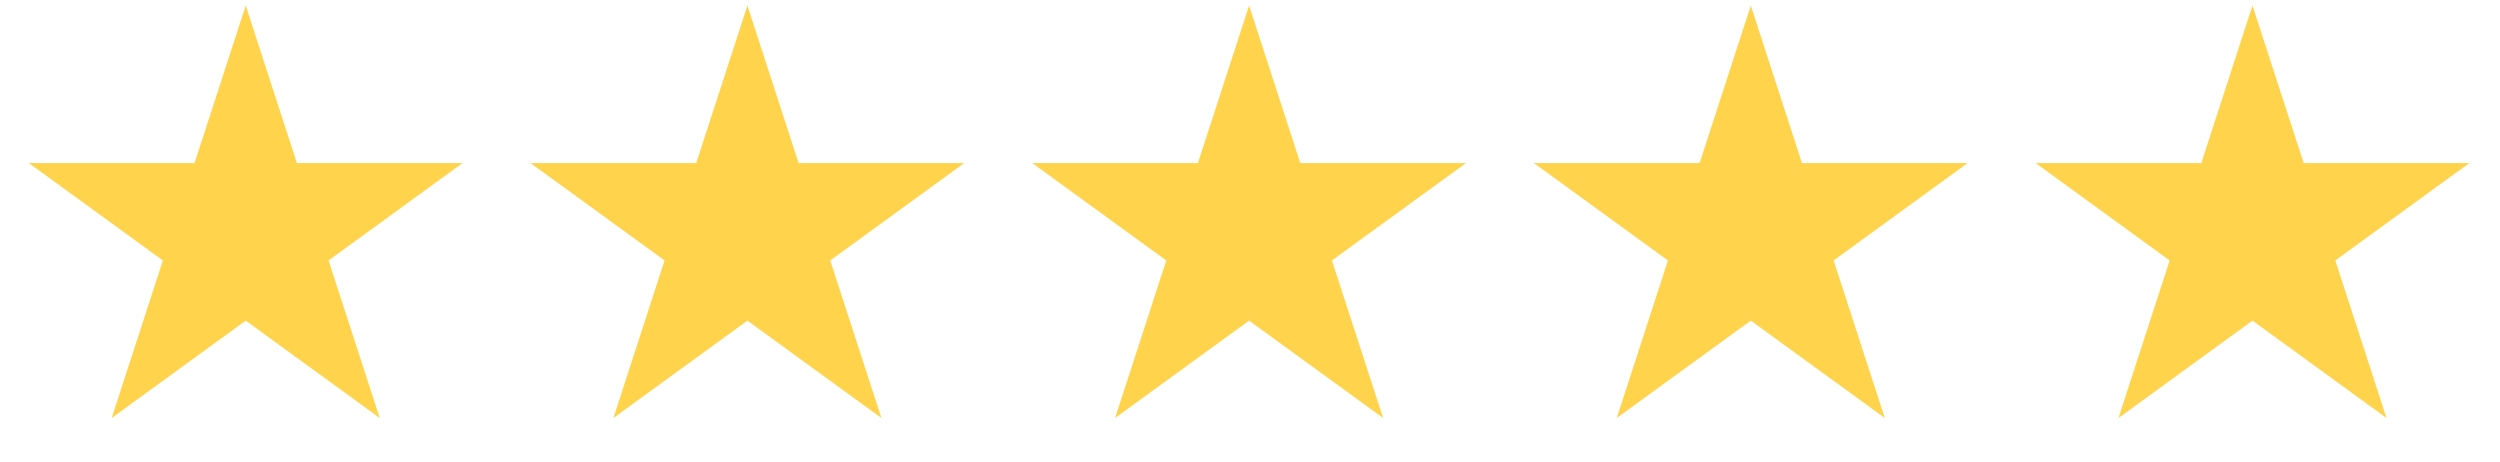
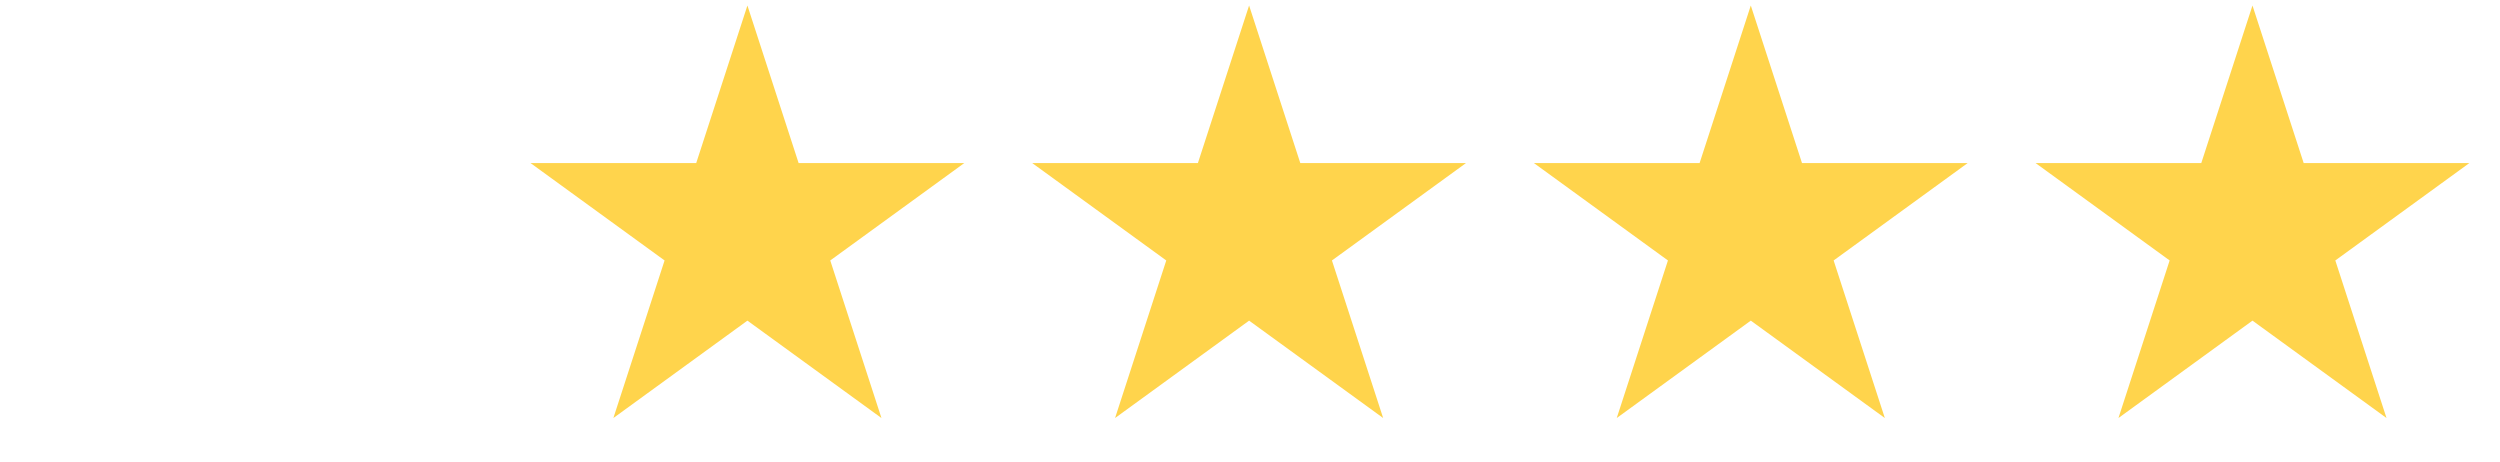
<svg xmlns="http://www.w3.org/2000/svg" width="119" height="22" viewBox="0 0 119 22" fill="none">
-   <path d="M11.697 0.262L14.133 7.762H22.02L15.64 12.398L18.077 19.898L11.697 15.262L5.316 19.898L7.753 12.398L1.373 7.762H9.259L11.697 0.262Z" fill="#FFD44C" />
  <path d="M35.577 0.262L38.014 7.762H45.9L39.52 12.398L41.957 19.898L35.577 15.262L29.197 19.898L31.634 12.398L25.253 7.762H33.14L35.577 0.262Z" fill="#FFD44C" />
  <path d="M59.457 0.262L61.894 7.762H69.781L63.4 12.398L65.838 19.898L59.457 15.262L53.077 19.898L55.514 12.398L49.134 7.762H57.02L59.457 0.262Z" fill="#FFD44C" />
  <path d="M83.338 0.262L85.775 7.762H93.661L87.281 12.398L89.718 19.898L83.338 15.262L76.957 19.898L79.394 12.398L73.014 7.762H80.901L83.338 0.262Z" fill="#FFD44C" />
  <path d="M107.218 0.262L109.655 7.762H117.541L111.161 12.398L113.598 19.898L107.218 15.262L100.838 19.898L103.275 12.398L96.894 7.762H104.781L107.218 0.262Z" fill="#FFD44C" />
</svg>